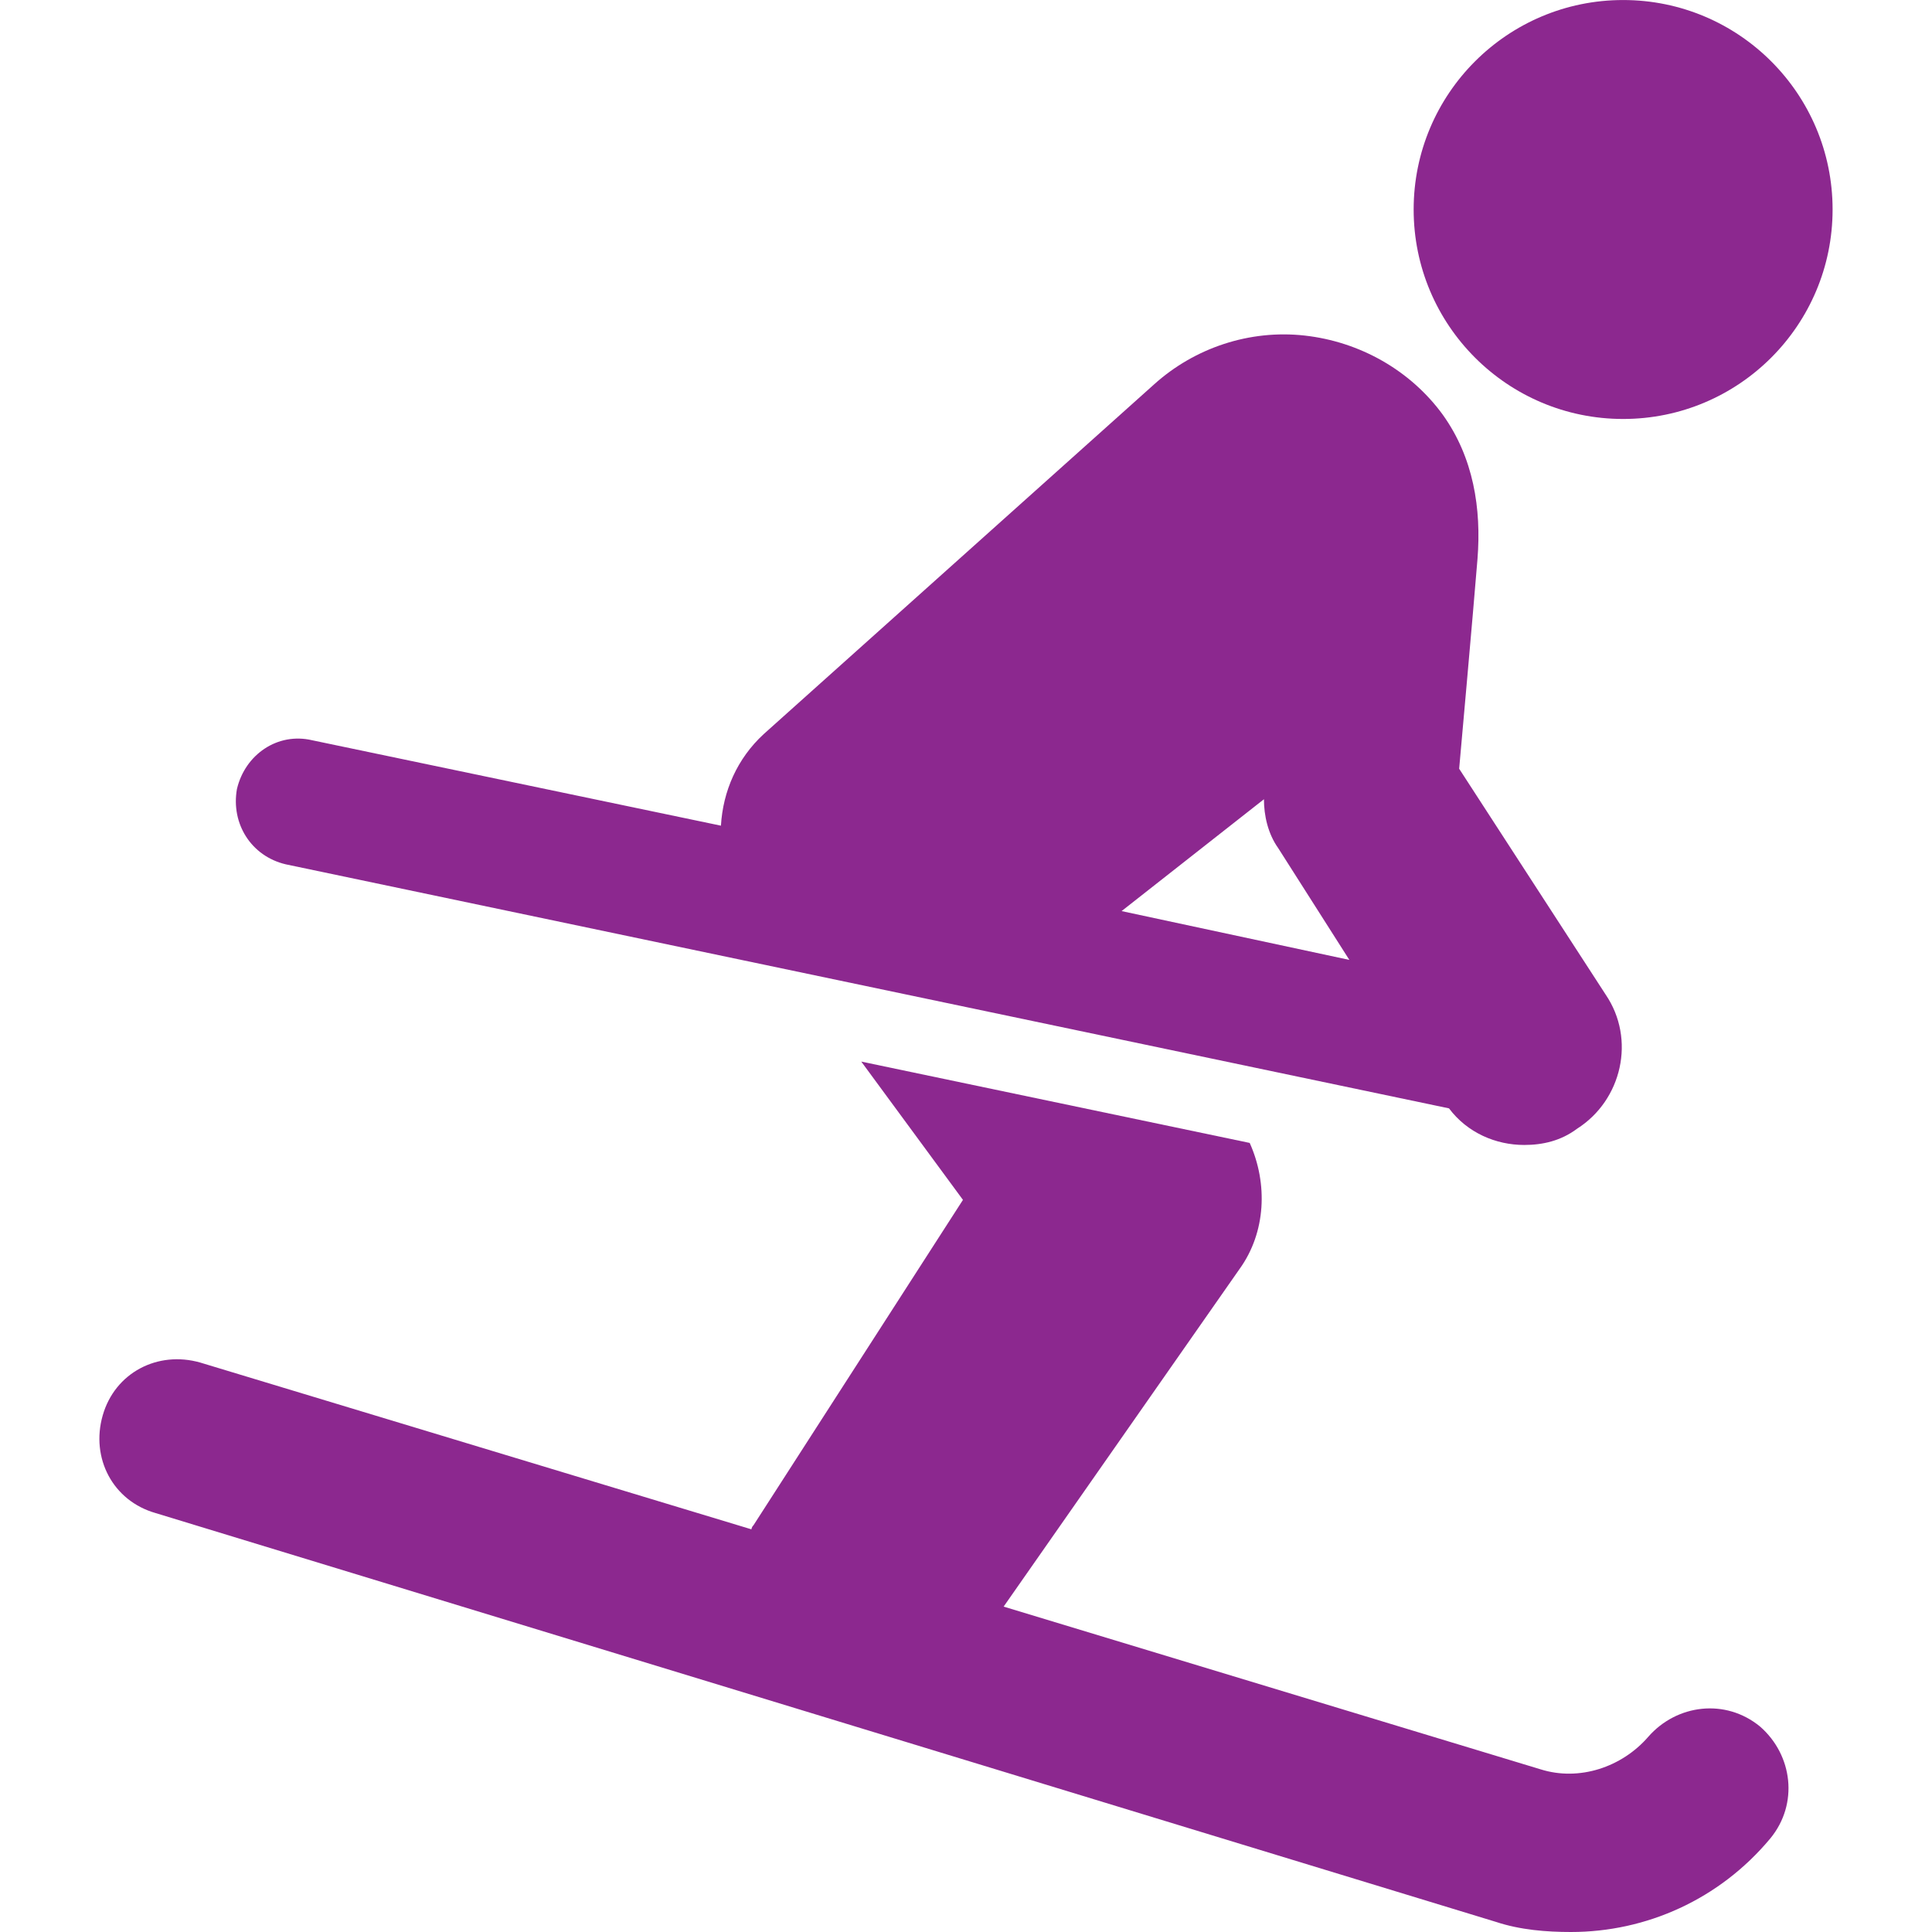
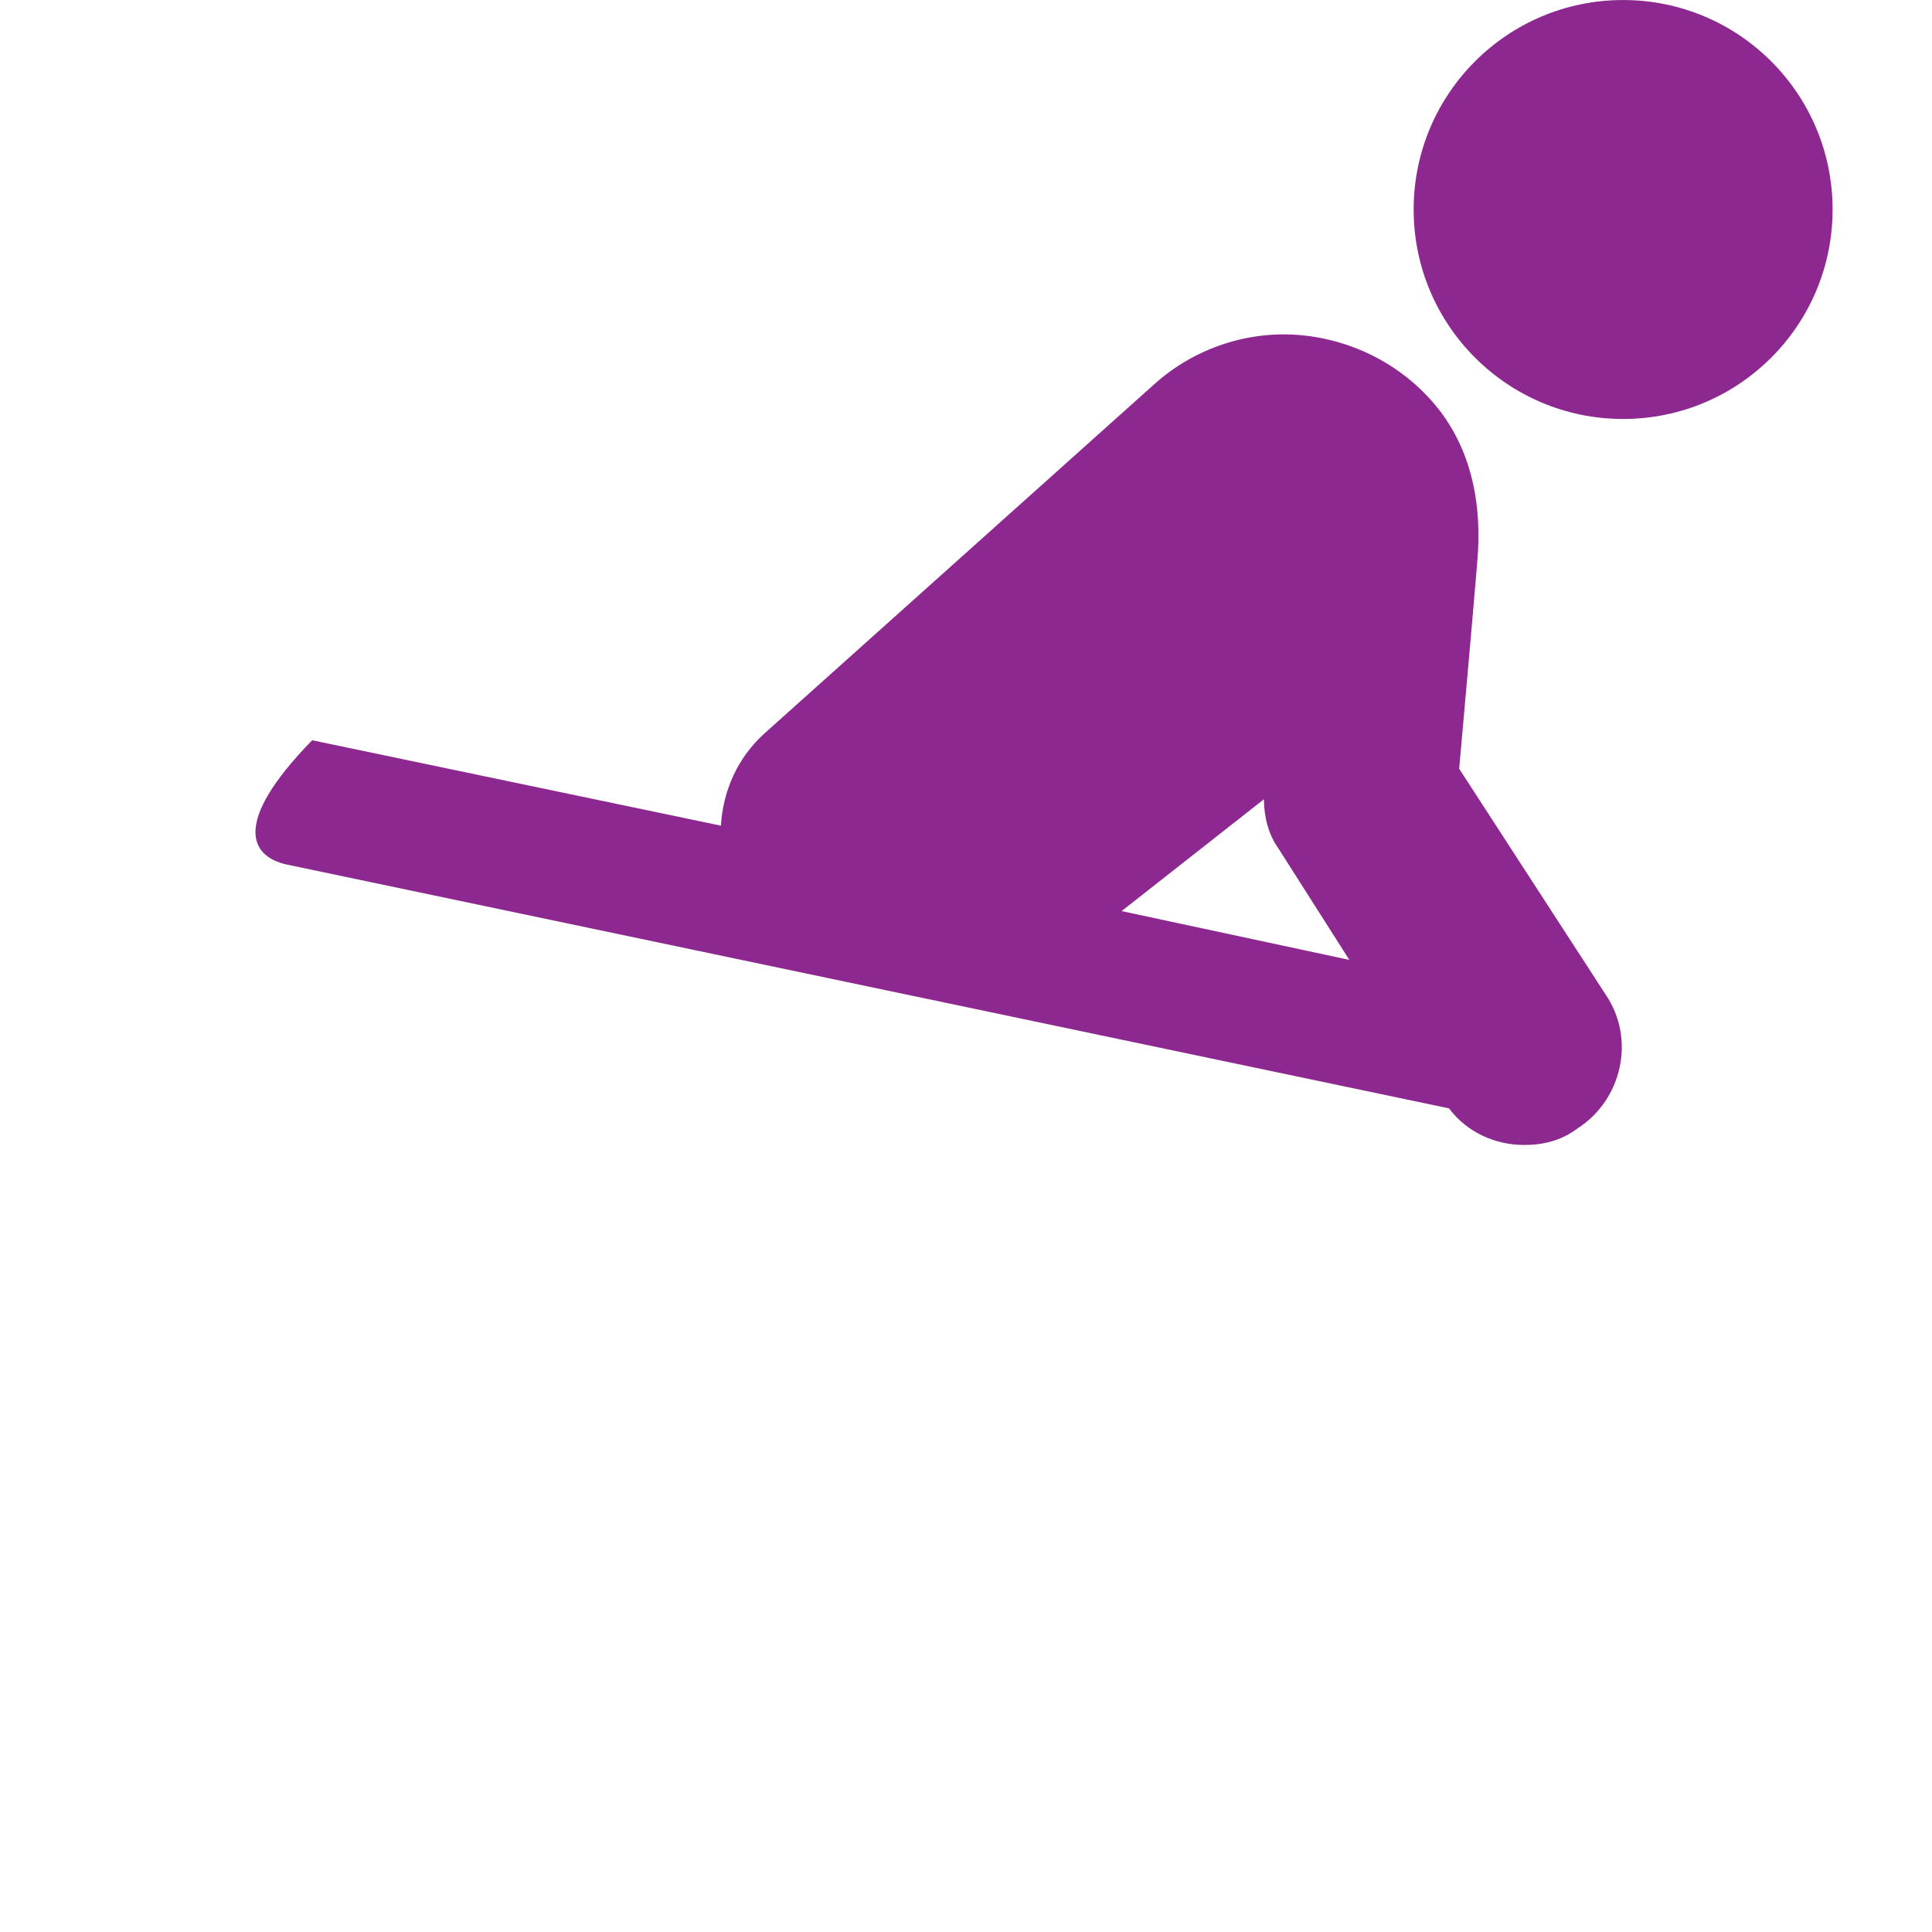
<svg xmlns="http://www.w3.org/2000/svg" version="1.1" x="0px" y="0px" viewBox="0 0 1280 1280" style="enable-background:new 0 0 1280 1280;" xml:space="preserve">
  <style type="text/css">
	.st0{fill:#8C288F;}
</style>
  <g id="Layer_1">
</g>
  <g id="d._x09___Camion_semiremorca-Cap_tractor-TIR">
    <title>Hunting</title>
    <desc>Created with Sketch.</desc>
    <g>
      <ellipse class="st0" cx="1075.36" cy="138.8" rx="138.78" ry="138.78" />
-       <path class="st0" d="M1092.04,1150.65c-17.52,20.21-45.81,29.64-71.41,21.56l-355.7-107.79l156.29-223.66    c17.52-24.25,18.86-56.59,6.74-83.54l-257.35-53.89l67.37,91.62L499.2,1010.53c-1.35,1.35-1.35,2.69-1.35,2.69L132.71,902.74    c-28.29-8.08-56.59,6.74-64.67,35.03c-8.08,28.29,6.74,56.59,35.03,64.67l887.91,270.82c16.17,5.39,33.68,6.74,49.85,6.74    c49.85,0,98.36-21.56,132.04-61.98c18.86-22.91,14.82-55.24-6.74-74.1C1143.24,1125.05,1110.9,1129.1,1092.04,1150.65z" />
-       <path class="st0" d="M189.3,572.63L960,734.32c12.13,16.17,30.99,24.25,49.85,24.25c12.13,0,24.25-2.69,35.03-10.78    c29.64-18.86,39.07-59.28,18.86-88.93l-97.01-149.56c0,0,9.43-105.09,12.13-138.78c2.69-33.68-2.69-67.37-22.91-95.66    c-21.56-29.64-55.24-48.51-91.62-52.55c-36.38-4.04-72.76,8.08-99.7,32.34L505.93,486.4c-17.52,16.17-26.95,37.73-28.29,60.63    l-270.82-56.59c-22.91-5.39-44.46,9.43-49.85,32.34C152.93,545.69,166.4,567.24,189.3,572.63z M837.39,529.52    c0,10.78,2.69,22.91,9.43,32.34l47.16,74.1l-150.9-32.34L837.39,529.52z" />
+       <path class="st0" d="M189.3,572.63L960,734.32c12.13,16.17,30.99,24.25,49.85,24.25c12.13,0,24.25-2.69,35.03-10.78    c29.64-18.86,39.07-59.28,18.86-88.93l-97.01-149.56c0,0,9.43-105.09,12.13-138.78c2.69-33.68-2.69-67.37-22.91-95.66    c-21.56-29.64-55.24-48.51-91.62-52.55c-36.38-4.04-72.76,8.08-99.7,32.34L505.93,486.4c-17.52,16.17-26.95,37.73-28.29,60.63    l-270.82-56.59C152.93,545.69,166.4,567.24,189.3,572.63z M837.39,529.52    c0,10.78,2.69,22.91,9.43,32.34l47.16,74.1l-150.9-32.34L837.39,529.52z" />
    </g>
  </g>
</svg>